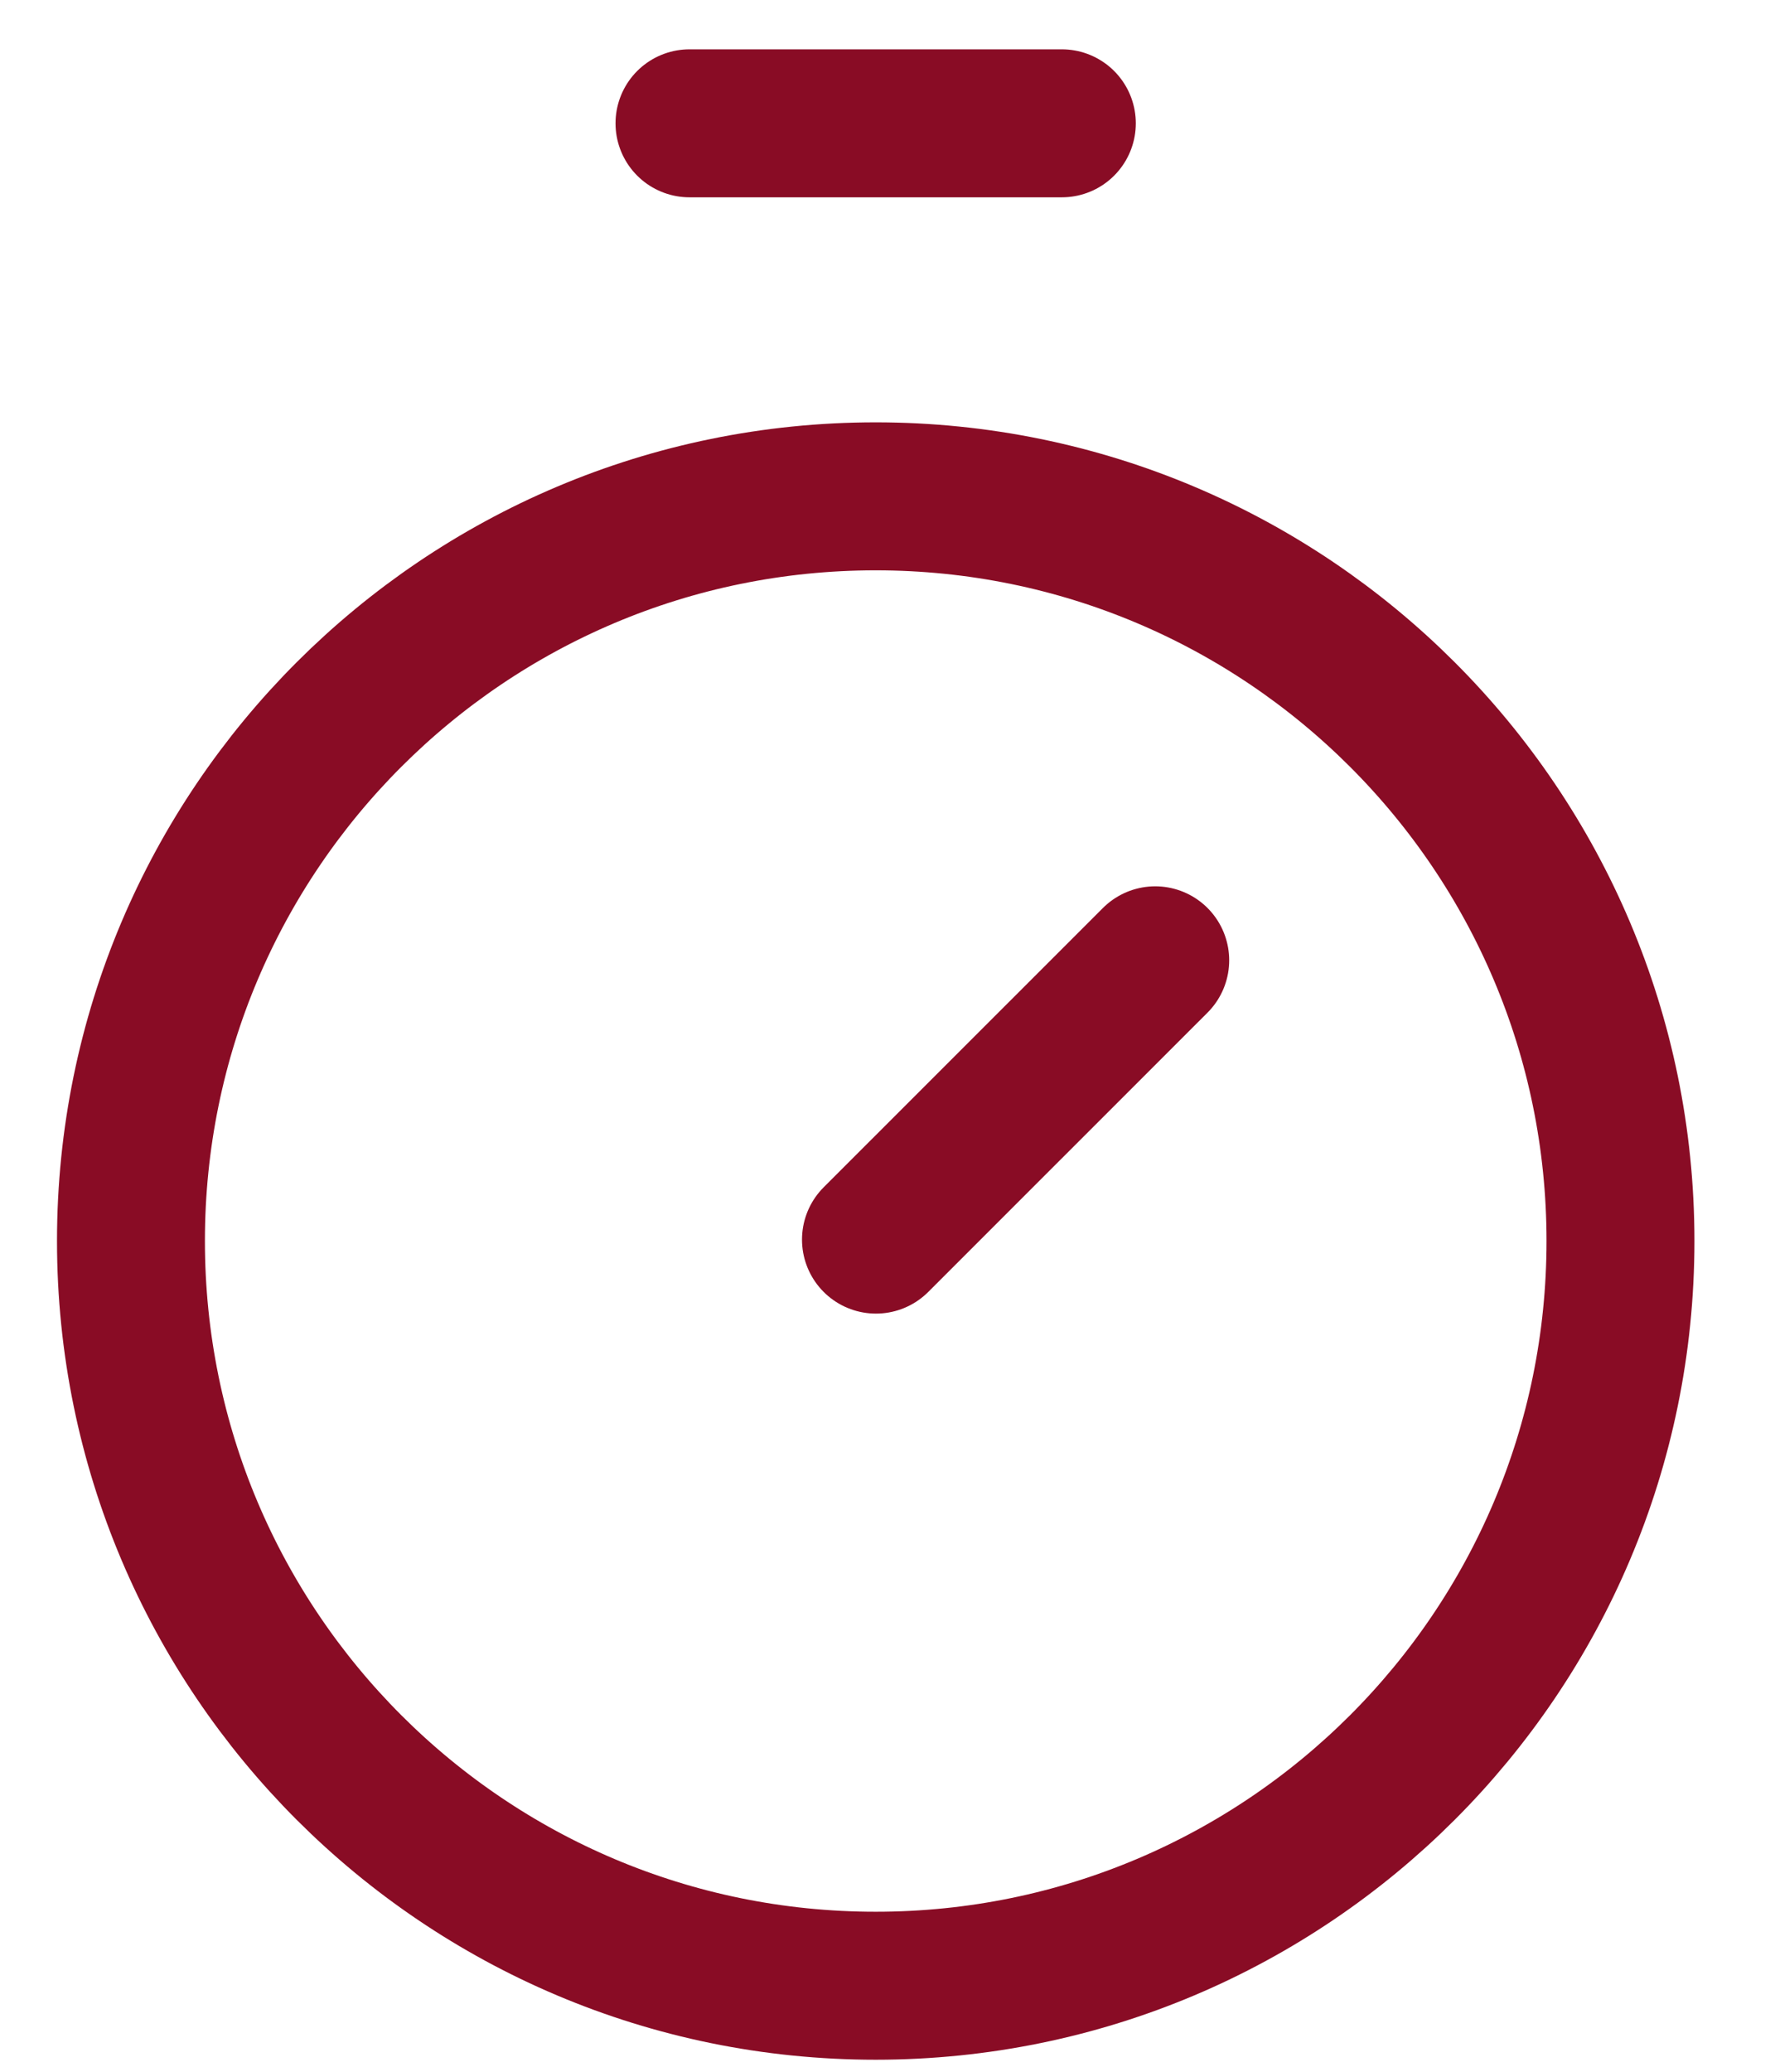
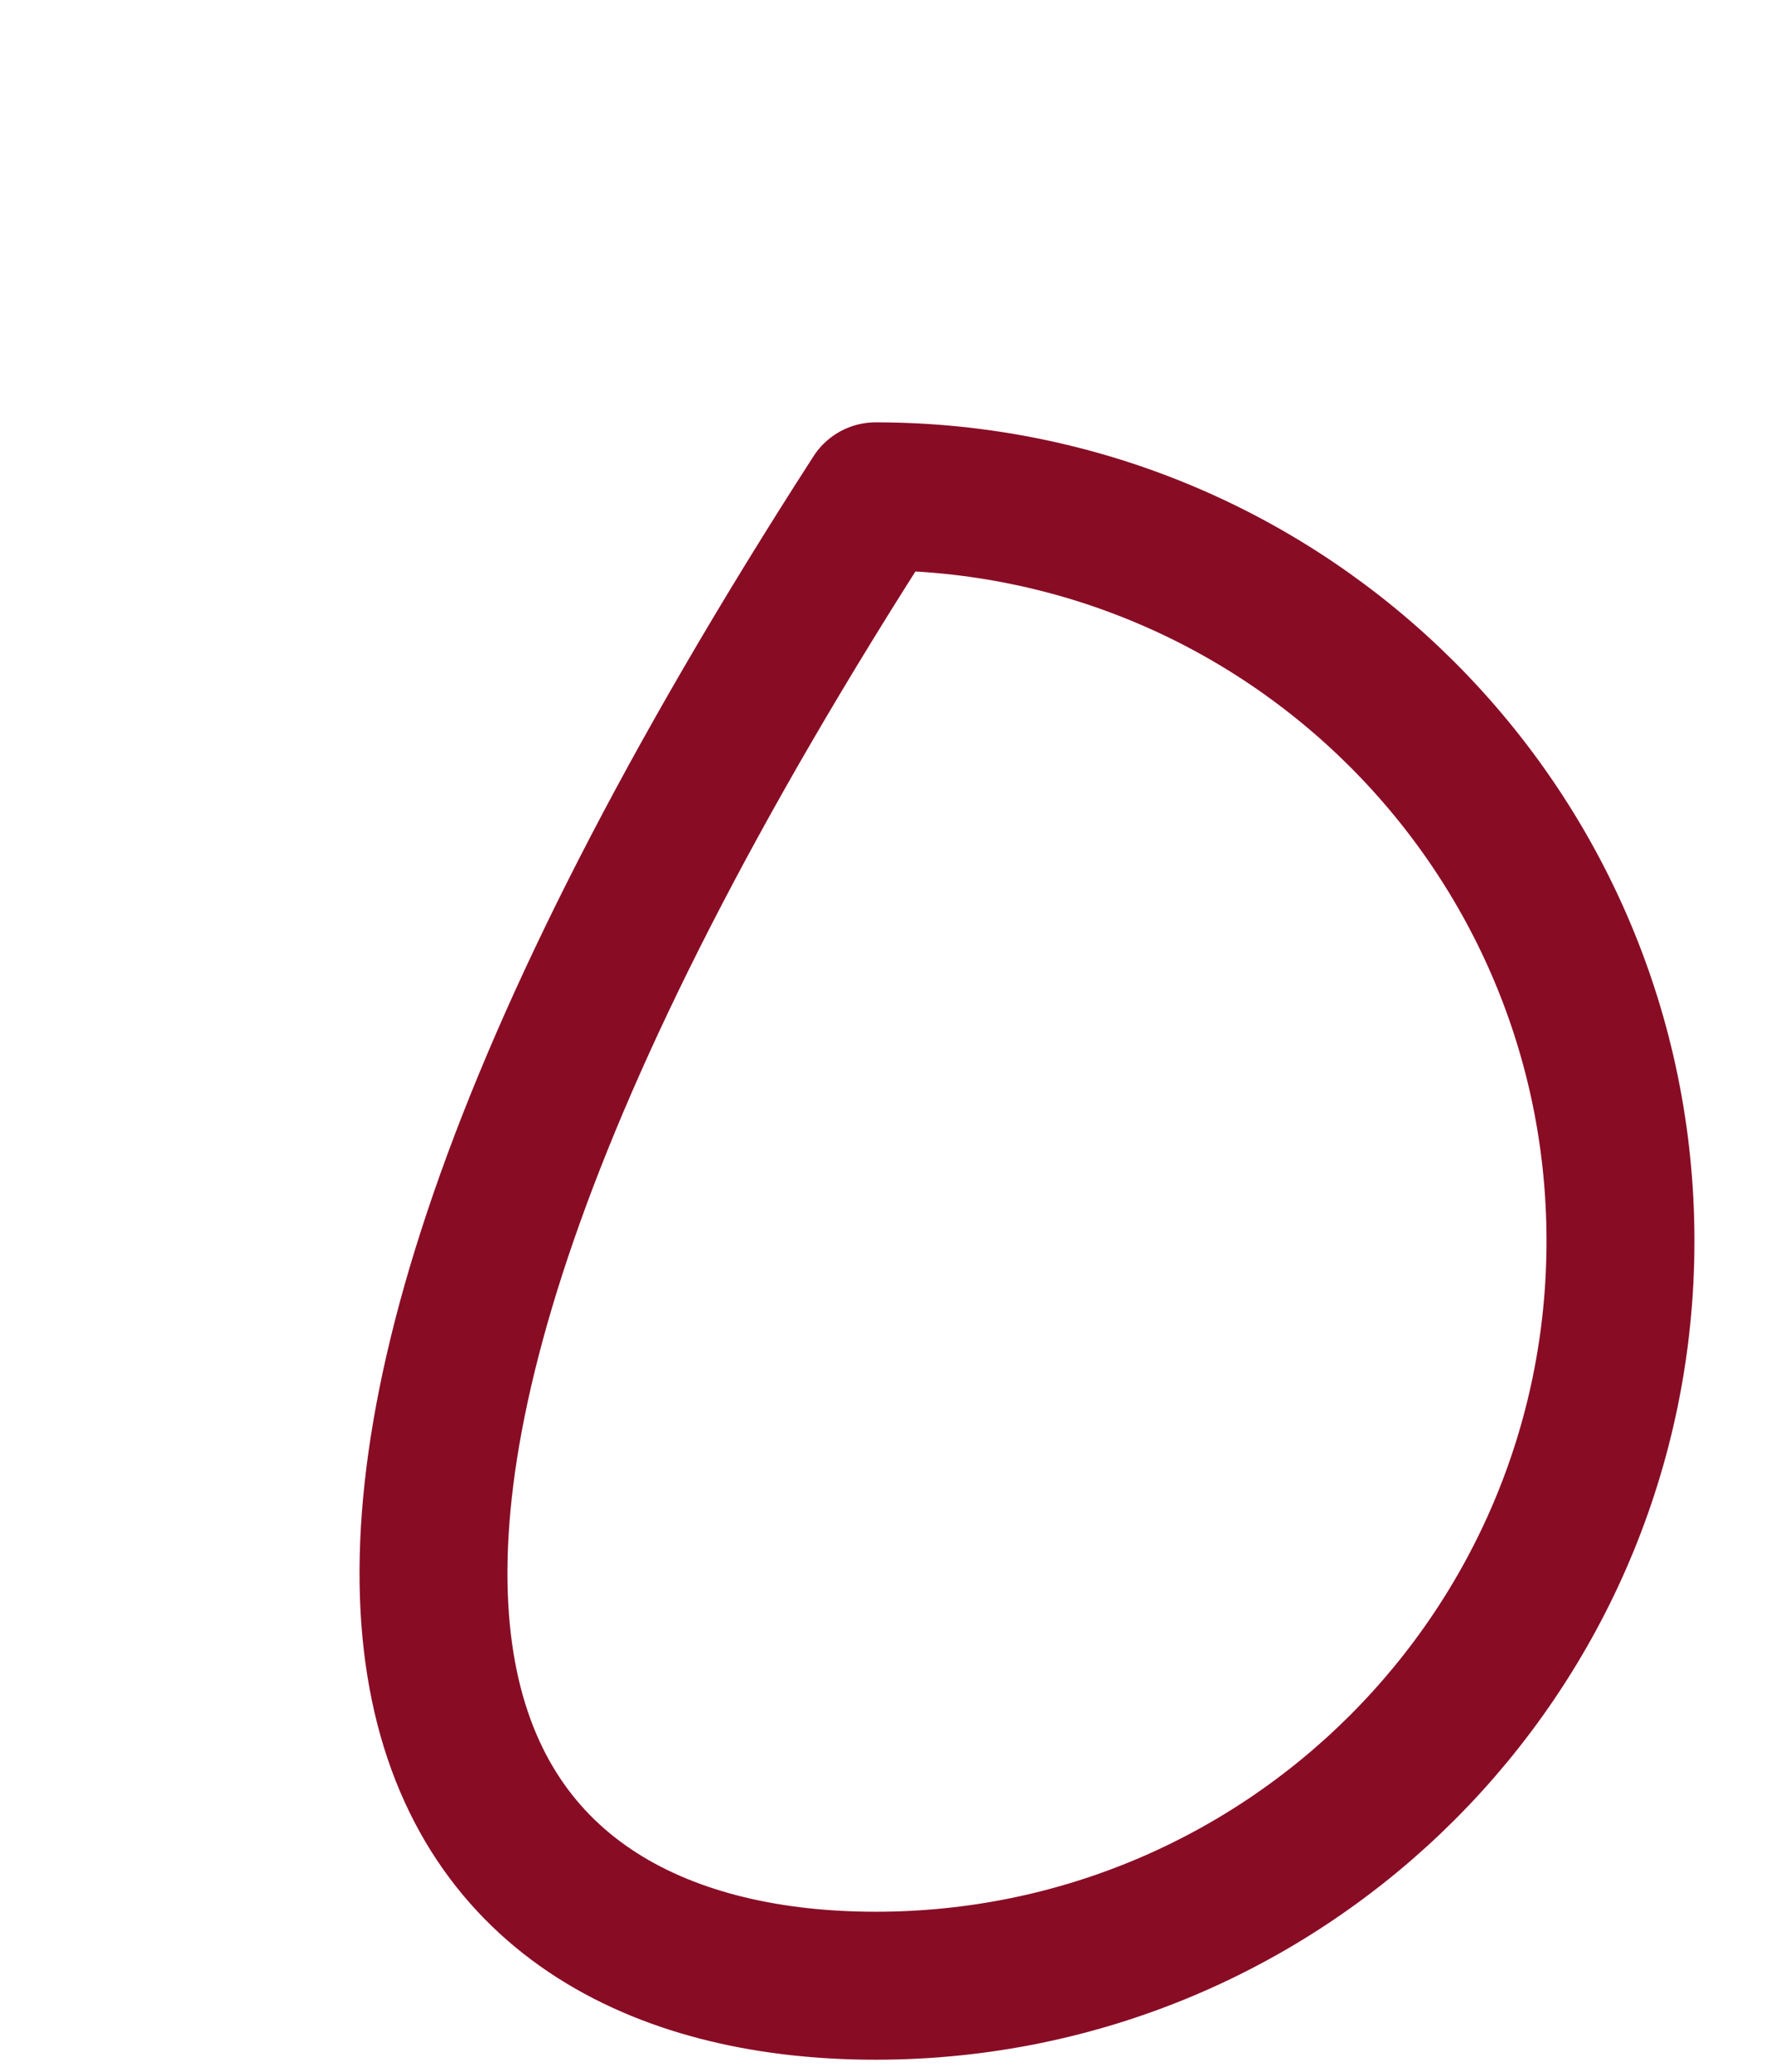
<svg xmlns="http://www.w3.org/2000/svg" width="18" height="21" viewBox="0 0 18 21" fill="none">
-   <path d="M6.992 1.25H10.768" stroke="#890C25" stroke-width="1.5" stroke-linecap="round" stroke-linejoin="round" />
-   <path d="M8.883 12.565L11.715 9.734" stroke="#890C25" stroke-width="1.5" stroke-linecap="round" stroke-linejoin="round" />
-   <path d="M8.88 20.128C13.051 20.128 16.433 16.748 16.433 12.579C16.433 8.411 13.051 5.031 8.88 5.031C4.709 5.031 1.328 8.411 1.328 12.579C1.328 16.748 4.709 20.128 8.88 20.128Z" stroke="#890C25" stroke-width="1.5" stroke-linecap="round" stroke-linejoin="round" />
+   <path d="M8.88 20.128C13.051 20.128 16.433 16.748 16.433 12.579C16.433 8.411 13.051 5.031 8.88 5.031C1.328 16.748 4.709 20.128 8.88 20.128Z" stroke="#890C25" stroke-width="1.5" stroke-linecap="round" stroke-linejoin="round" />
</svg>